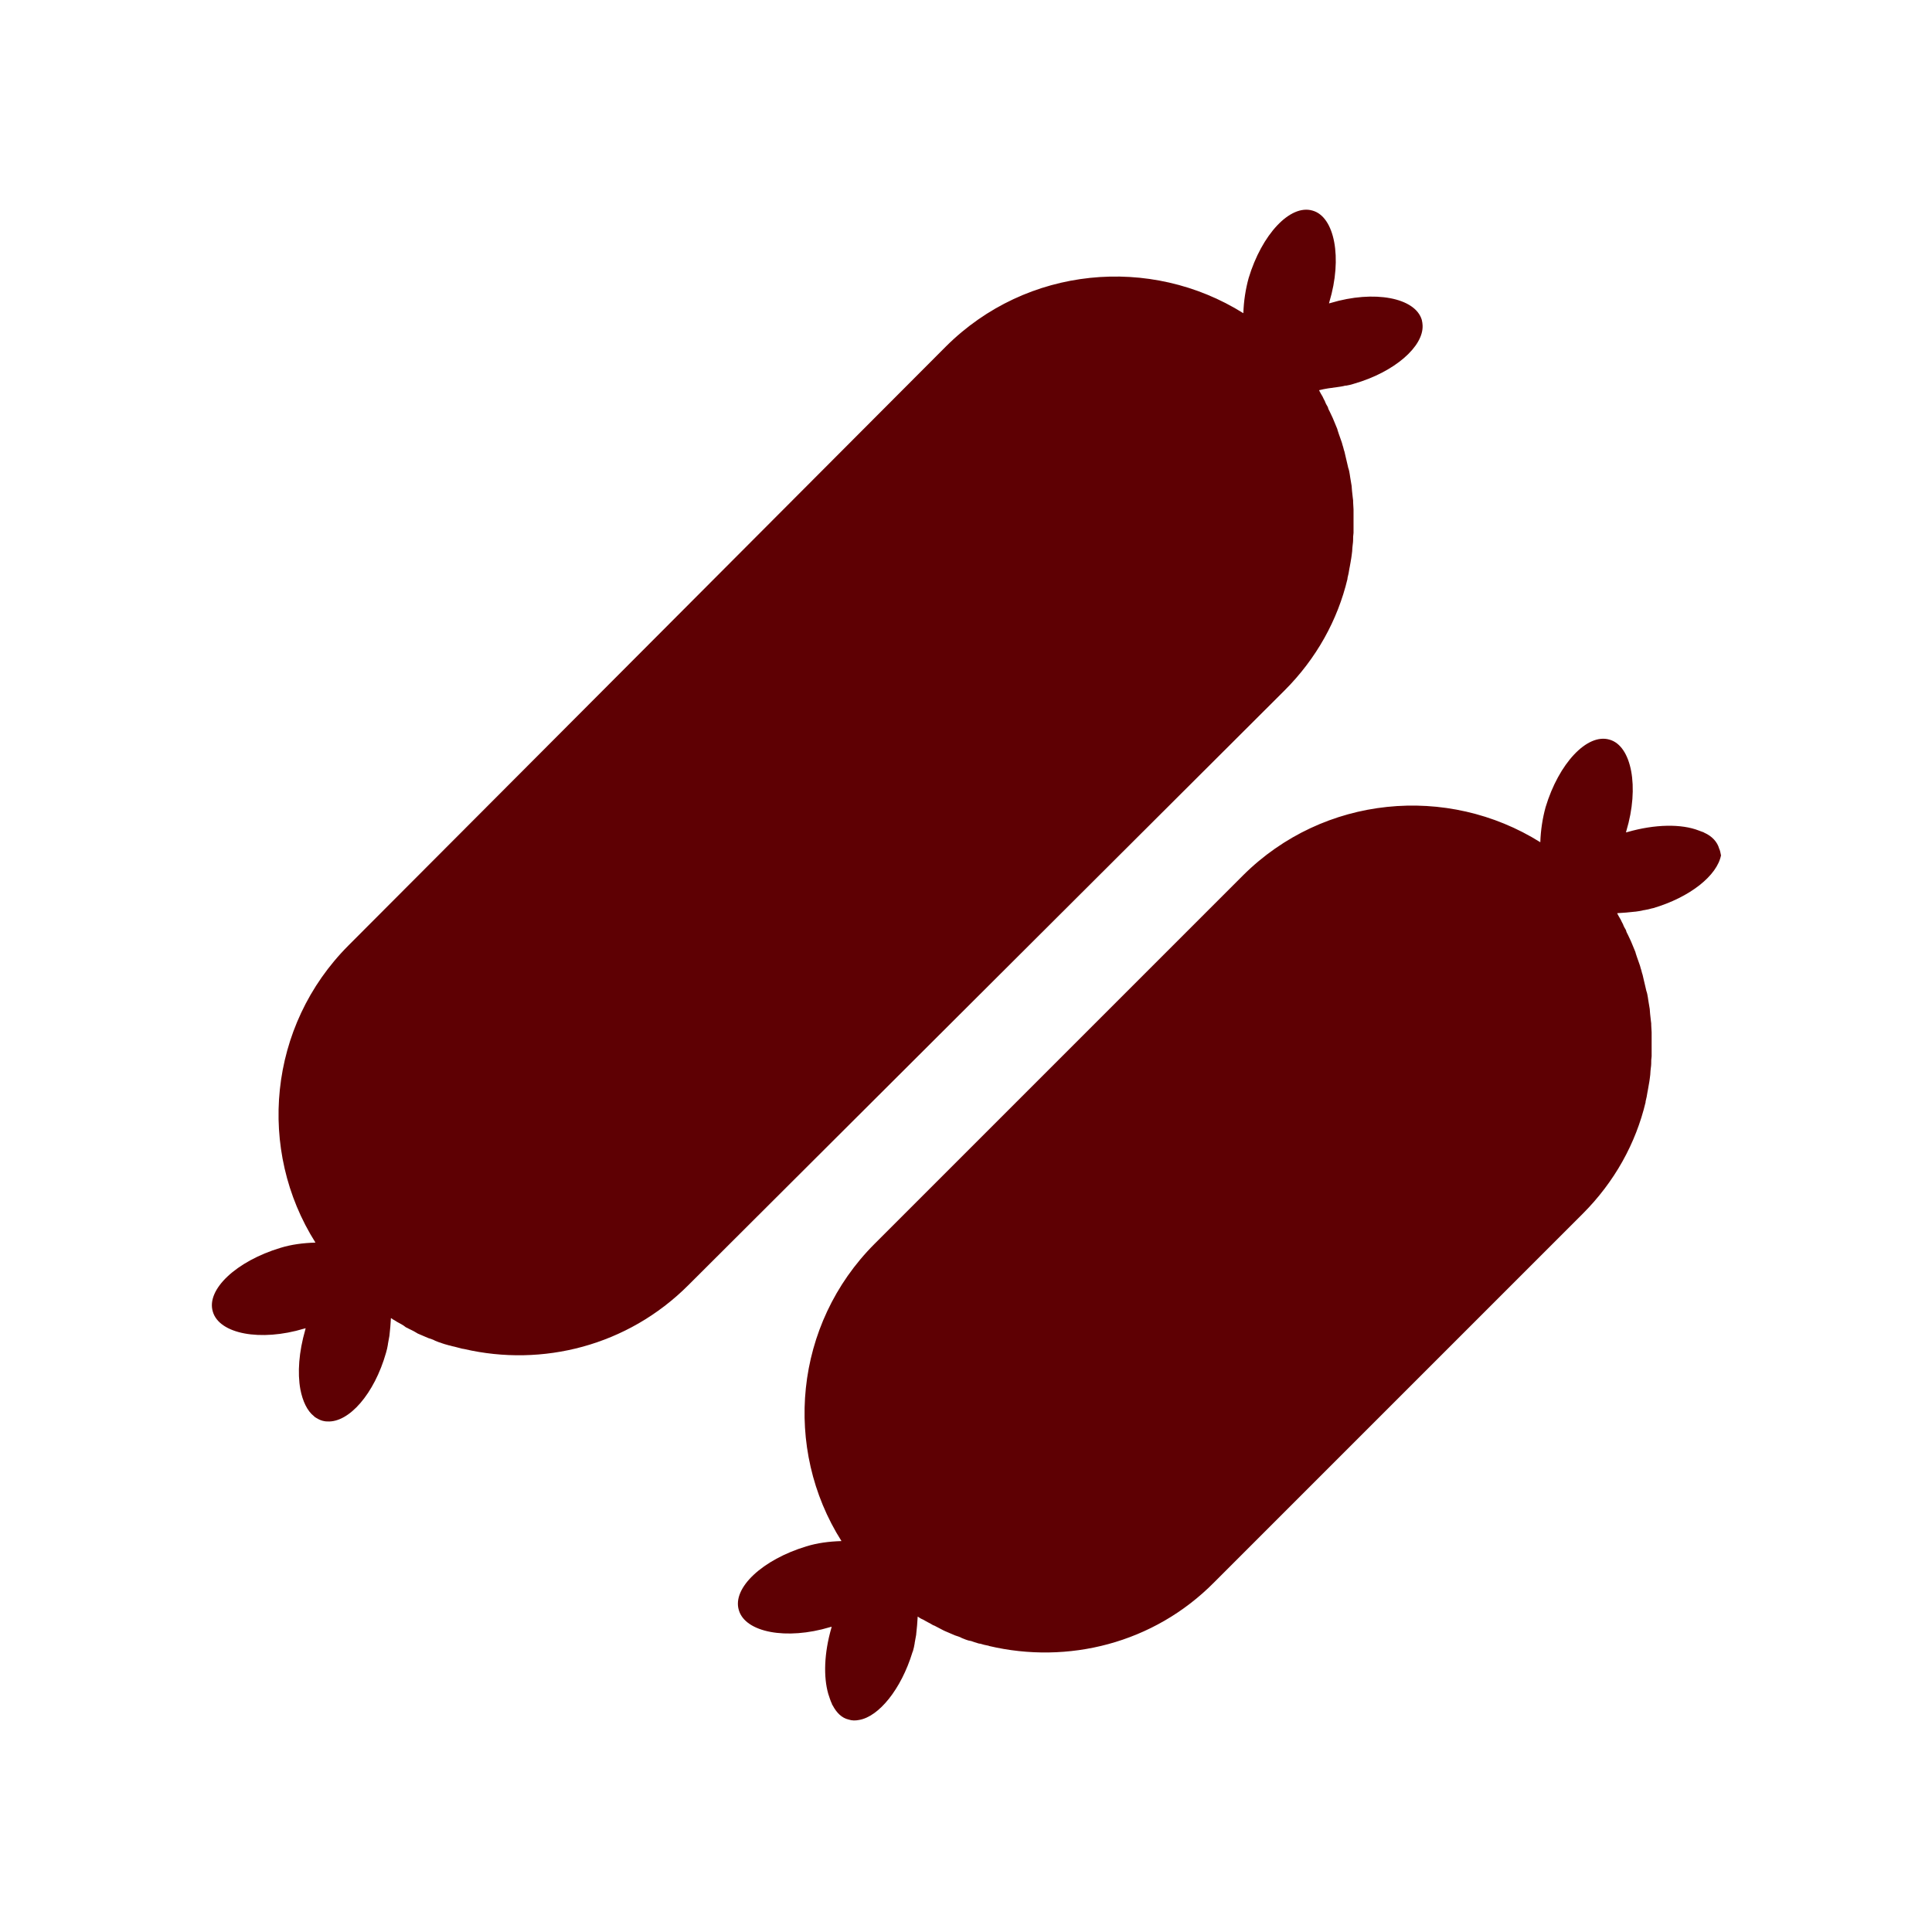
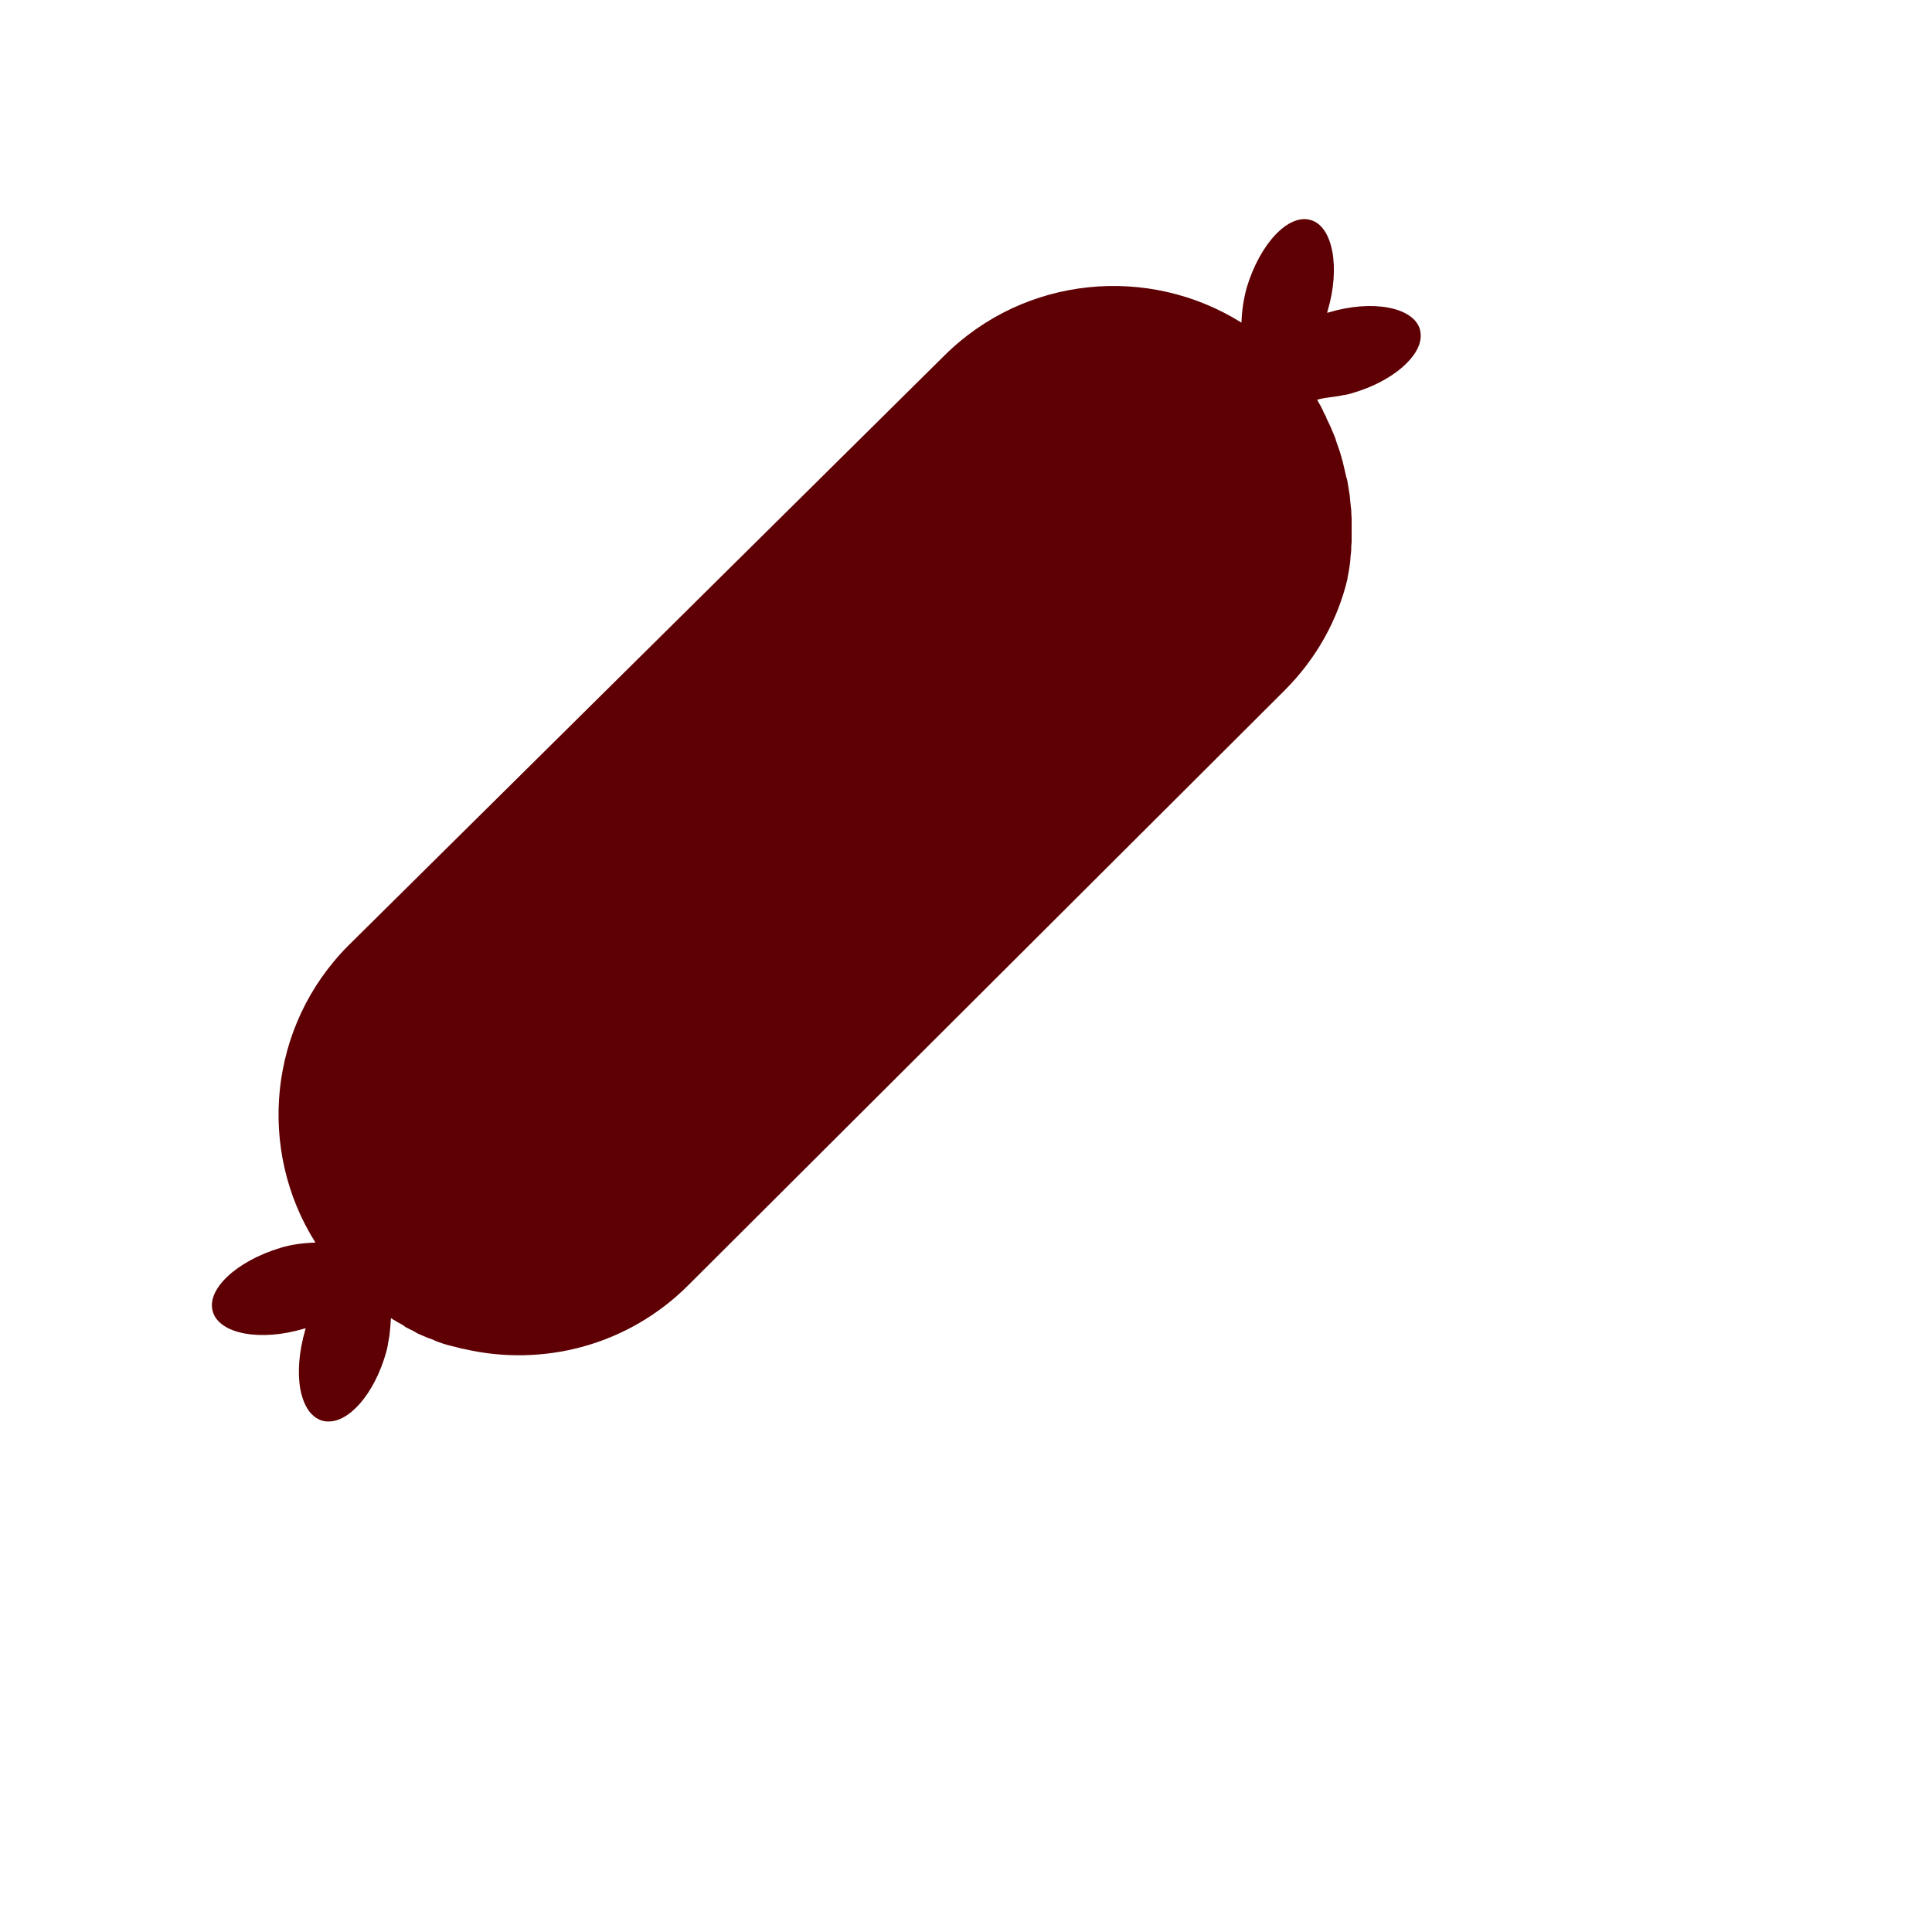
<svg xmlns="http://www.w3.org/2000/svg" version="1.1" id="icons" x="0px" y="0px" viewBox="0 0 512 512" style="enable-background:new 0 0 512 512;" xml:space="preserve">
  <style type="text/css">
	.st0{fill:#5E0003;}
</style>
  <g>
-     <path class="st0" d="M357.1,153.4c0-0.1,0-0.1,0-0.2c0.2-0.8,0.4-1.7,0.5-2.5c0-0.2,0.1-0.3,0.1-0.5c0.1-0.7,0.3-1.5,0.4-2.3   c0-0.2,0.1-0.5,0.1-0.7c0.1-0.7,0.2-1.5,0.2-2.1c0-0.3,0.1-0.6,0.1-0.9c0.1-0.6,0.1-1.4,0.1-2c0-0.3,0.1-0.6,0.1-1   c0-0.6,0-1.3,0-1.9c0-0.4,0-0.7,0-1.2c0-0.6,0-1.3,0-1.9c0-0.4,0-0.8,0-1.2c0-0.6-0.1-1.2-0.1-1.8c0-0.4,0-0.8-0.1-1.3   c-0.1-0.6-0.1-1.2-0.2-1.8c0-0.4-0.1-0.8-0.1-1.3c-0.1-0.6-0.2-1.2-0.3-1.8c-0.1-0.4-0.1-0.8-0.2-1.3c-0.1-0.6-0.2-1.2-0.4-1.7   c-0.1-0.4-0.2-0.8-0.3-1.3c-0.1-0.5-0.3-1.2-0.4-1.7c-0.1-0.4-0.2-0.8-0.3-1.3c-0.2-0.5-0.3-1.2-0.5-1.7c-0.1-0.4-0.2-0.8-0.4-1.3   c-0.2-0.5-0.4-1.2-0.6-1.7c-0.1-0.4-0.3-0.8-0.4-1.3c-0.2-0.5-0.5-1.2-0.7-1.7c-0.2-0.4-0.3-0.8-0.5-1.2c-0.2-0.5-0.5-1-0.8-1.7   c-0.2-0.4-0.4-0.7-0.5-1.2c-0.3-0.5-0.6-1-0.8-1.6c-0.2-0.4-0.4-0.7-0.6-1.2c-0.3-0.5-0.6-1-0.9-1.6c0,0,0,0,0-0.1   c1.6-0.4,3.1-0.6,4.7-0.8c0.7-0.1,1.5-0.2,2.2-0.4c0.1,0,0.1,0,0.2,0c0.7-0.1,1.5-0.3,2.1-0.5c10.8-3.1,18.5-9.9,18.2-15.5   c0-0.4-0.1-0.9-0.2-1.4c-1.7-5.9-12.6-8-24.2-4.5c-0.1,0-0.3,0.1-0.4,0.1c0-0.1,0.1-0.3,0.1-0.4c3.5-11.6,1.4-22.6-4.5-24.2   c-5.9-1.7-13.4,6.3-16.9,17.9c-0.8,2.9-1.3,6.1-1.4,9.3c-24.6-15.4-57.4-12.5-78.8,8.8L92.4,250.5c-21.4,21.4-24.3,54.3-8.8,78.8   c-3.3,0.1-6.4,0.5-9.3,1.4c-11.6,3.5-19.7,11-17.9,16.9c1.7,5.9,12.6,8,24.2,4.5c0.1,0,0.3-0.1,0.4-0.1c0,0.1-0.1,0.3-0.1,0.4   c-1.7,5.9-2.1,11.4-1.3,15.8c0.6,3.1,1.8,5.7,3.6,7.1c0.1,0.1,0.1,0.1,0.2,0.2c0.6,0.4,1.3,0.8,2,1c0.4,0.1,0.8,0.2,1.4,0.2   c5.7,0.3,12.4-7.3,15.5-18.2c0.2-0.7,0.4-1.5,0.5-2.2v-0.1c0.1-0.7,0.3-1.5,0.4-2.2c0.2-1.6,0.3-3.1,0.4-4.7   c0.4,0.3,0.8,0.5,1.3,0.8c0.1,0.1,0.2,0.1,0.3,0.2c0.7,0.4,1.6,0.8,2.3,1.4c0.1,0.1,0.2,0.1,0.4,0.2c0.7,0.4,1.5,0.7,2.3,1.2   c0.2,0.1,0.3,0.2,0.5,0.3c0.7,0.3,1.4,0.6,2.1,0.9c0.2,0.1,0.5,0.2,0.7,0.3c0.6,0.2,1.3,0.4,1.8,0.7c0.3,0.1,0.7,0.3,1,0.4   c0.5,0.2,1,0.3,1.5,0.5c0.5,0.1,0.9,0.3,1.5,0.4c0.3,0.1,0.7,0.2,1.2,0.3c0.6,0.2,1.3,0.3,1.9,0.5c0.2,0,0.4,0.1,0.6,0.1   c20.7,4.8,43.3-0.8,59.4-16.9L340.4,183C348.9,174.5,354.5,164.3,357.1,153.4z" />
-     <path class="st0" d="M455.6,224.9c-0.5-1.8-1.9-3.3-3.9-4.2c-0.1,0-0.1-0.1-0.2-0.1c-0.1-0.1-0.3-0.1-0.5-0.2   c-0.3-0.1-0.5-0.2-0.8-0.3c-4.6-1.8-11.6-1.7-18.9,0.4c-0.1,0-0.3,0.1-0.4,0.1c0-0.1,0.1-0.3,0.1-0.4c3.5-11.6,1.4-22.6-4.5-24.2   c-5.9-1.7-13.4,6.3-16.9,17.9c-0.8,2.9-1.3,6.1-1.4,9.3c-24.6-15.4-57.4-12.5-78.8,8.8l-97.6,97.6c-21.4,21.4-24.3,54.3-8.8,78.8   c-3.3,0.1-6.4,0.5-9.3,1.4c-11.6,3.5-19.7,11-17.9,16.9c1.7,5.9,12.6,8,24.2,4.5c0.1,0,0.3-0.1,0.4-0.1c0,0.1-0.1,0.3-0.1,0.4   c-1.9,6.6-2.1,12.9-0.8,17.4c0.3,0.9,0.6,1.9,1,2.7v0.1c0.1,0.1,0.1,0.2,0.2,0.3c1,1.9,2.4,3.3,4.2,3.7c0.9,0.3,1.8,0.3,2.8,0.1   c5.2-0.9,11.1-8.1,14.1-17.9c0-0.1,0-0.1,0.1-0.2c0.2-0.7,0.4-1.5,0.5-2.2v-0.1c0.1-0.7,0.3-1.5,0.4-2.2c0,0,0,0,0-0.1   c0.2-1.6,0.3-3.1,0.4-4.7c0.4,0.3,0.9,0.6,1.4,0.8c0.1,0,0.1,0.1,0.2,0.1c0.8,0.5,1.7,0.9,2.5,1.4c0.1,0,0.2,0.1,0.3,0.1   c0.7,0.4,1.6,0.8,2.3,1.2c0.1,0.1,0.3,0.1,0.4,0.2c0.7,0.3,1.4,0.6,2.1,0.9c0.2,0.1,0.5,0.2,0.7,0.3c0.6,0.2,1.3,0.4,1.8,0.7   c0.3,0.1,0.7,0.3,1,0.4c0.5,0.2,0.9,0.3,1.5,0.4c0.5,0.2,0.9,0.3,1.5,0.5c0.3,0.1,0.6,0.2,0.9,0.2c0.6,0.2,1.4,0.4,2,0.5   c0.1,0,0.2,0,0.3,0.1c20.8,4.9,43.6-0.6,59.7-16.9l97.6-97.6c8.5-8.5,14.1-18.7,16.7-29.6c0-0.1,0-0.1,0-0.2   c0.2-0.8,0.4-1.7,0.5-2.5c0-0.2,0.1-0.3,0.1-0.5c0.1-0.7,0.3-1.6,0.4-2.3c0-0.2,0.1-0.5,0.1-0.7c0.1-0.7,0.2-1.5,0.2-2.1   c0-0.3,0.1-0.6,0.1-0.9c0.1-0.6,0.1-1.4,0.1-2c0-0.3,0.1-0.6,0.1-1c0-0.6,0-1.3,0-1.9c0-0.4,0-0.7,0-1.2c0-0.6,0-1.3,0-1.9   c0-0.4,0-0.8,0-1.3c0-0.6-0.1-1.2-0.1-1.8c0-0.4,0-0.8-0.1-1.3c-0.1-0.6-0.1-1.2-0.2-1.8c0-0.4-0.1-0.8-0.1-1.3   c-0.1-0.6-0.2-1.2-0.3-1.8c-0.1-0.4-0.1-0.8-0.2-1.3c-0.1-0.6-0.2-1.2-0.4-1.7c-0.1-0.4-0.2-0.8-0.3-1.3c-0.1-0.5-0.3-1.2-0.4-1.7   c-0.1-0.4-0.2-0.8-0.3-1.3c-0.2-0.5-0.3-1.2-0.5-1.7c-0.1-0.4-0.2-0.8-0.4-1.3c-0.2-0.5-0.4-1.2-0.6-1.7c-0.1-0.4-0.3-0.8-0.4-1.3   c-0.2-0.5-0.5-1.2-0.7-1.7c-0.2-0.4-0.3-0.8-0.5-1.2c-0.2-0.5-0.5-1-0.8-1.7c-0.2-0.4-0.4-0.7-0.5-1.2c-0.3-0.5-0.6-1-0.8-1.6   c-0.2-0.4-0.4-0.7-0.6-1.2c-0.3-0.5-0.6-1-0.9-1.6c0,0,0,0,0-0.1c1.6-0.1,3.1-0.2,4.7-0.4c0,0,0,0,0.1,0c0.7-0.1,1.5-0.2,2.2-0.4   h0.1c0.7-0.1,1.5-0.3,2.2-0.5c0,0,0,0,0.1,0c9.9-2.9,17.1-8.7,18.1-14.1C456,226.7,456,225.7,455.6,224.9z" />
+     <path class="st0" d="M357.1,153.4c0-0.1,0-0.1,0-0.2c0-0.2,0.1-0.3,0.1-0.5c0.1-0.7,0.3-1.5,0.4-2.3   c0-0.2,0.1-0.5,0.1-0.7c0.1-0.7,0.2-1.5,0.2-2.1c0-0.3,0.1-0.6,0.1-0.9c0.1-0.6,0.1-1.4,0.1-2c0-0.3,0.1-0.6,0.1-1   c0-0.6,0-1.3,0-1.9c0-0.4,0-0.7,0-1.2c0-0.6,0-1.3,0-1.9c0-0.4,0-0.8,0-1.2c0-0.6-0.1-1.2-0.1-1.8c0-0.4,0-0.8-0.1-1.3   c-0.1-0.6-0.1-1.2-0.2-1.8c0-0.4-0.1-0.8-0.1-1.3c-0.1-0.6-0.2-1.2-0.3-1.8c-0.1-0.4-0.1-0.8-0.2-1.3c-0.1-0.6-0.2-1.2-0.4-1.7   c-0.1-0.4-0.2-0.8-0.3-1.3c-0.1-0.5-0.3-1.2-0.4-1.7c-0.1-0.4-0.2-0.8-0.3-1.3c-0.2-0.5-0.3-1.2-0.5-1.7c-0.1-0.4-0.2-0.8-0.4-1.3   c-0.2-0.5-0.4-1.2-0.6-1.7c-0.1-0.4-0.3-0.8-0.4-1.3c-0.2-0.5-0.5-1.2-0.7-1.7c-0.2-0.4-0.3-0.8-0.5-1.2c-0.2-0.5-0.5-1-0.8-1.7   c-0.2-0.4-0.4-0.7-0.5-1.2c-0.3-0.5-0.6-1-0.8-1.6c-0.2-0.4-0.4-0.7-0.6-1.2c-0.3-0.5-0.6-1-0.9-1.6c0,0,0,0,0-0.1   c1.6-0.4,3.1-0.6,4.7-0.8c0.7-0.1,1.5-0.2,2.2-0.4c0.1,0,0.1,0,0.2,0c0.7-0.1,1.5-0.3,2.1-0.5c10.8-3.1,18.5-9.9,18.2-15.5   c0-0.4-0.1-0.9-0.2-1.4c-1.7-5.9-12.6-8-24.2-4.5c-0.1,0-0.3,0.1-0.4,0.1c0-0.1,0.1-0.3,0.1-0.4c3.5-11.6,1.4-22.6-4.5-24.2   c-5.9-1.7-13.4,6.3-16.9,17.9c-0.8,2.9-1.3,6.1-1.4,9.3c-24.6-15.4-57.4-12.5-78.8,8.8L92.4,250.5c-21.4,21.4-24.3,54.3-8.8,78.8   c-3.3,0.1-6.4,0.5-9.3,1.4c-11.6,3.5-19.7,11-17.9,16.9c1.7,5.9,12.6,8,24.2,4.5c0.1,0,0.3-0.1,0.4-0.1c0,0.1-0.1,0.3-0.1,0.4   c-1.7,5.9-2.1,11.4-1.3,15.8c0.6,3.1,1.8,5.7,3.6,7.1c0.1,0.1,0.1,0.1,0.2,0.2c0.6,0.4,1.3,0.8,2,1c0.4,0.1,0.8,0.2,1.4,0.2   c5.7,0.3,12.4-7.3,15.5-18.2c0.2-0.7,0.4-1.5,0.5-2.2v-0.1c0.1-0.7,0.3-1.5,0.4-2.2c0.2-1.6,0.3-3.1,0.4-4.7   c0.4,0.3,0.8,0.5,1.3,0.8c0.1,0.1,0.2,0.1,0.3,0.2c0.7,0.4,1.6,0.8,2.3,1.4c0.1,0.1,0.2,0.1,0.4,0.2c0.7,0.4,1.5,0.7,2.3,1.2   c0.2,0.1,0.3,0.2,0.5,0.3c0.7,0.3,1.4,0.6,2.1,0.9c0.2,0.1,0.5,0.2,0.7,0.3c0.6,0.2,1.3,0.4,1.8,0.7c0.3,0.1,0.7,0.3,1,0.4   c0.5,0.2,1,0.3,1.5,0.5c0.5,0.1,0.9,0.3,1.5,0.4c0.3,0.1,0.7,0.2,1.2,0.3c0.6,0.2,1.3,0.3,1.9,0.5c0.2,0,0.4,0.1,0.6,0.1   c20.7,4.8,43.3-0.8,59.4-16.9L340.4,183C348.9,174.5,354.5,164.3,357.1,153.4z" />
  </g>
</svg>